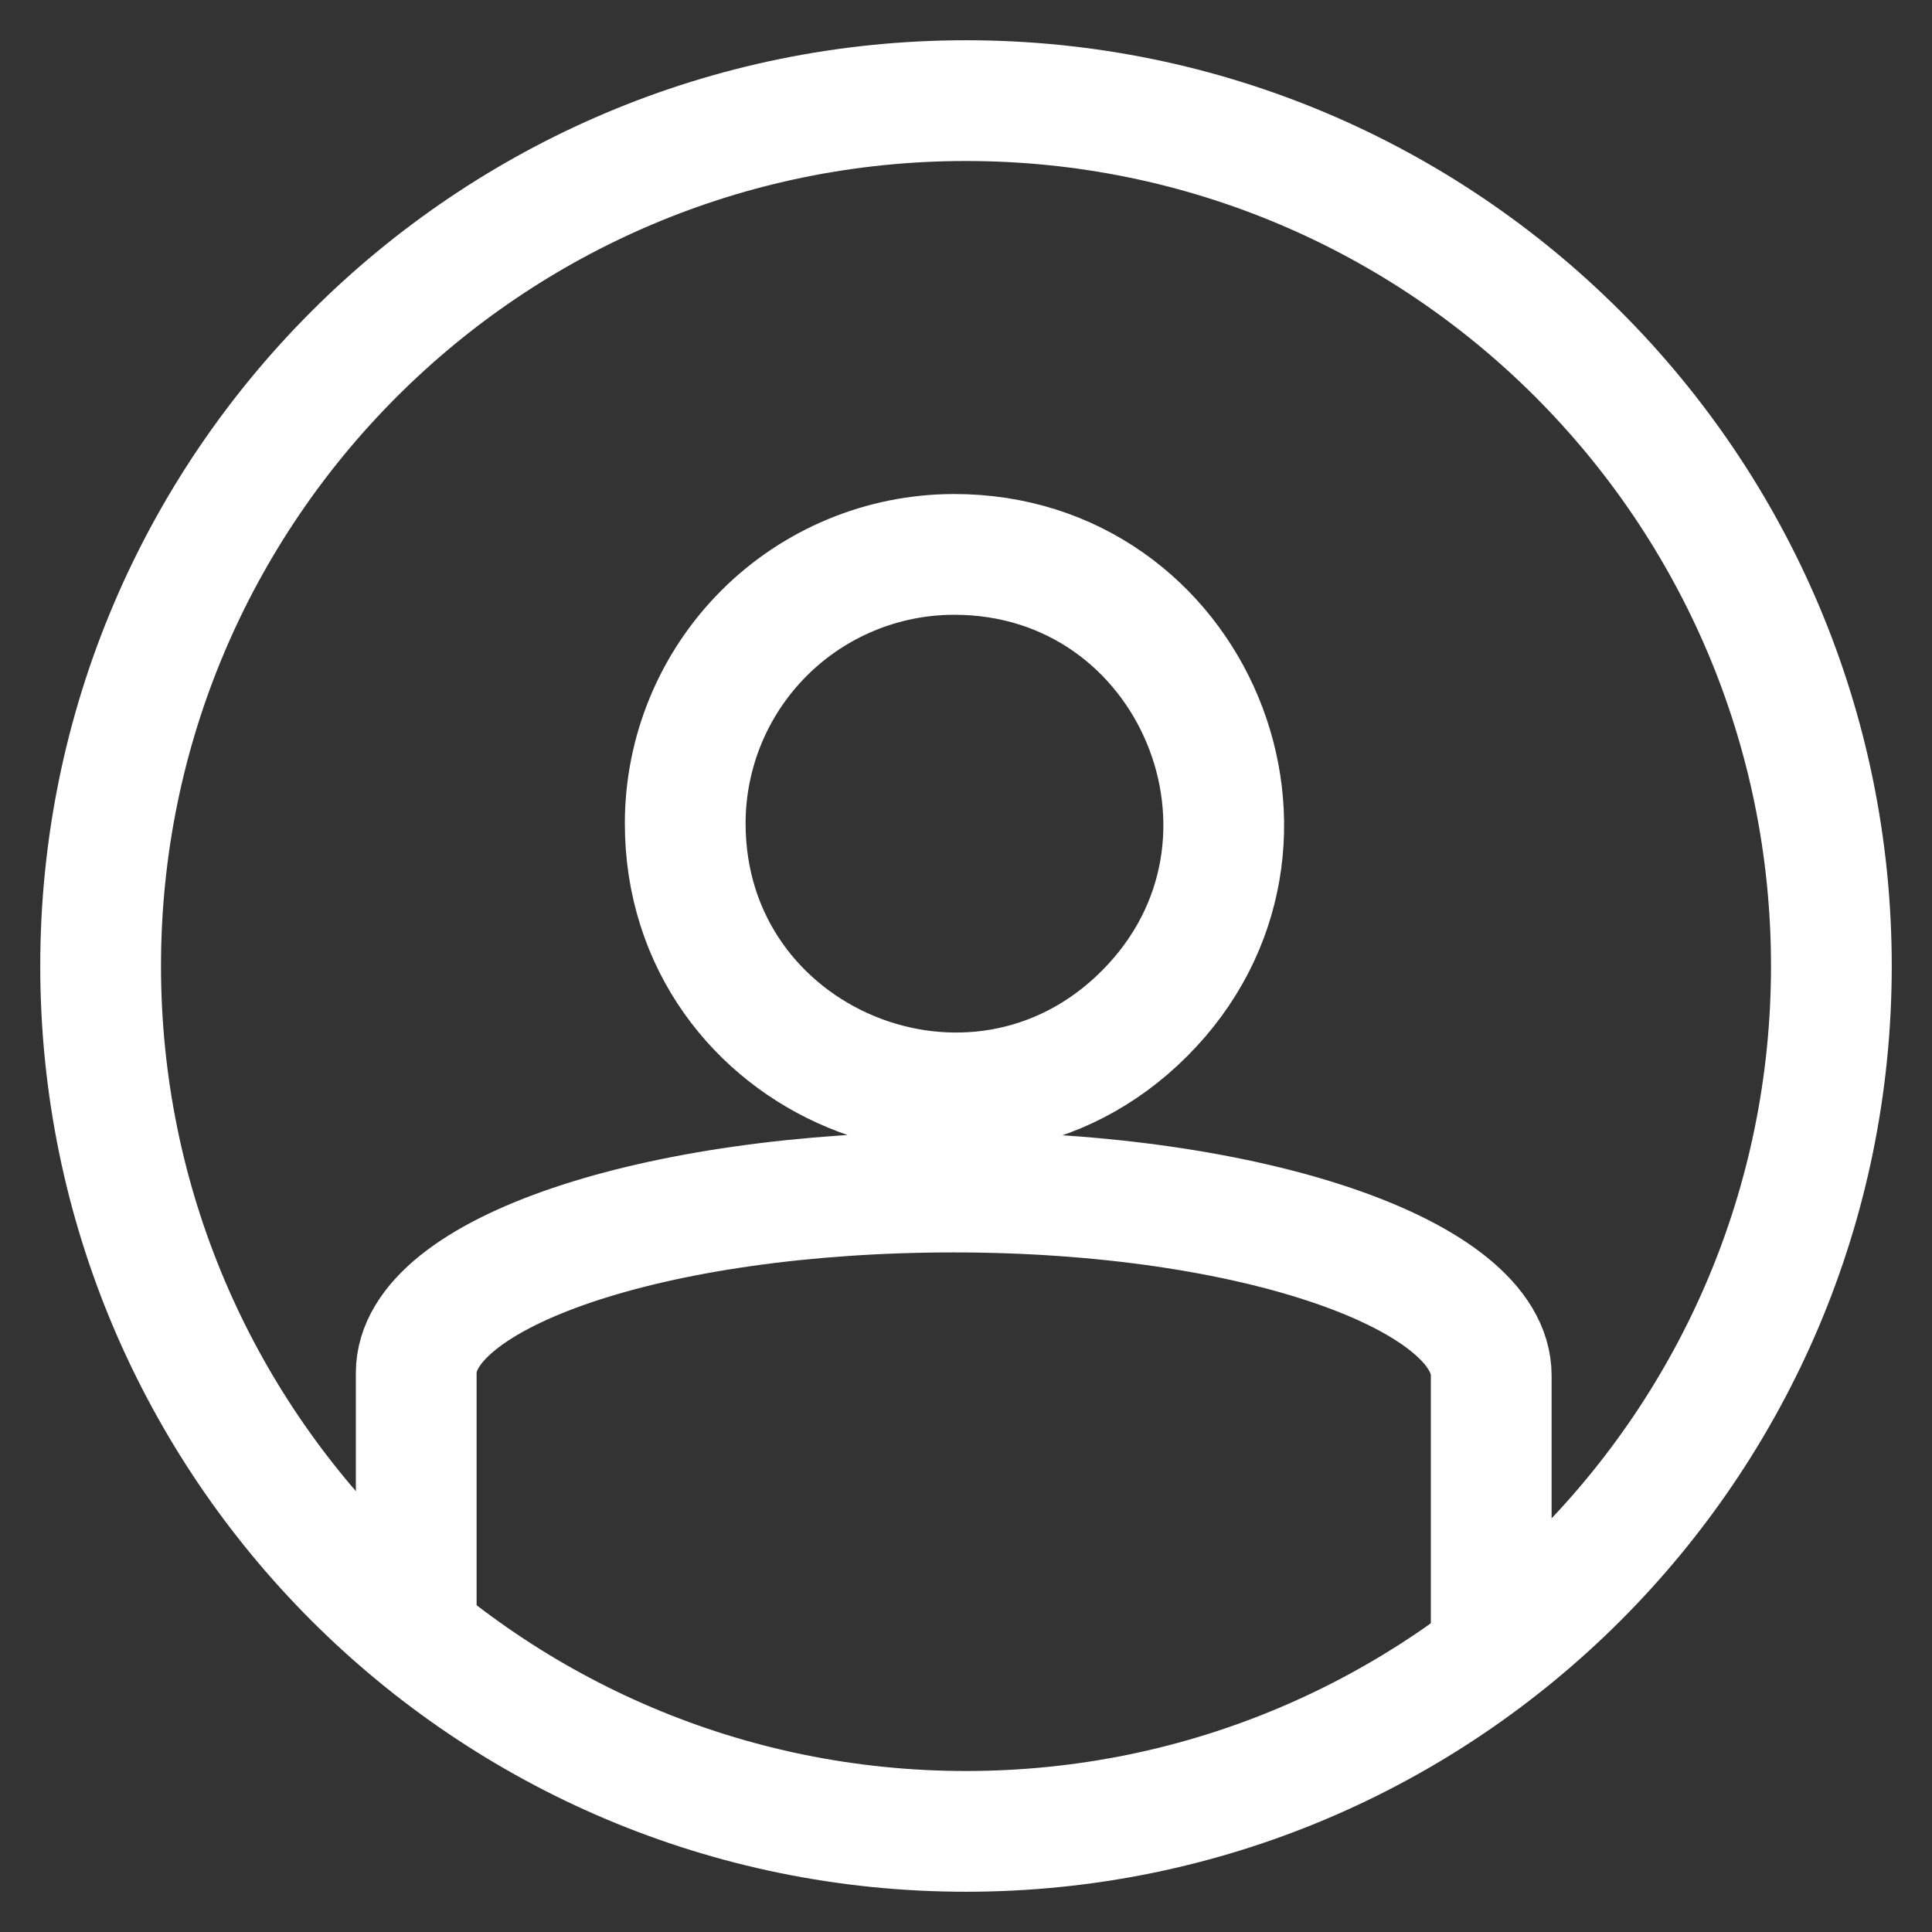
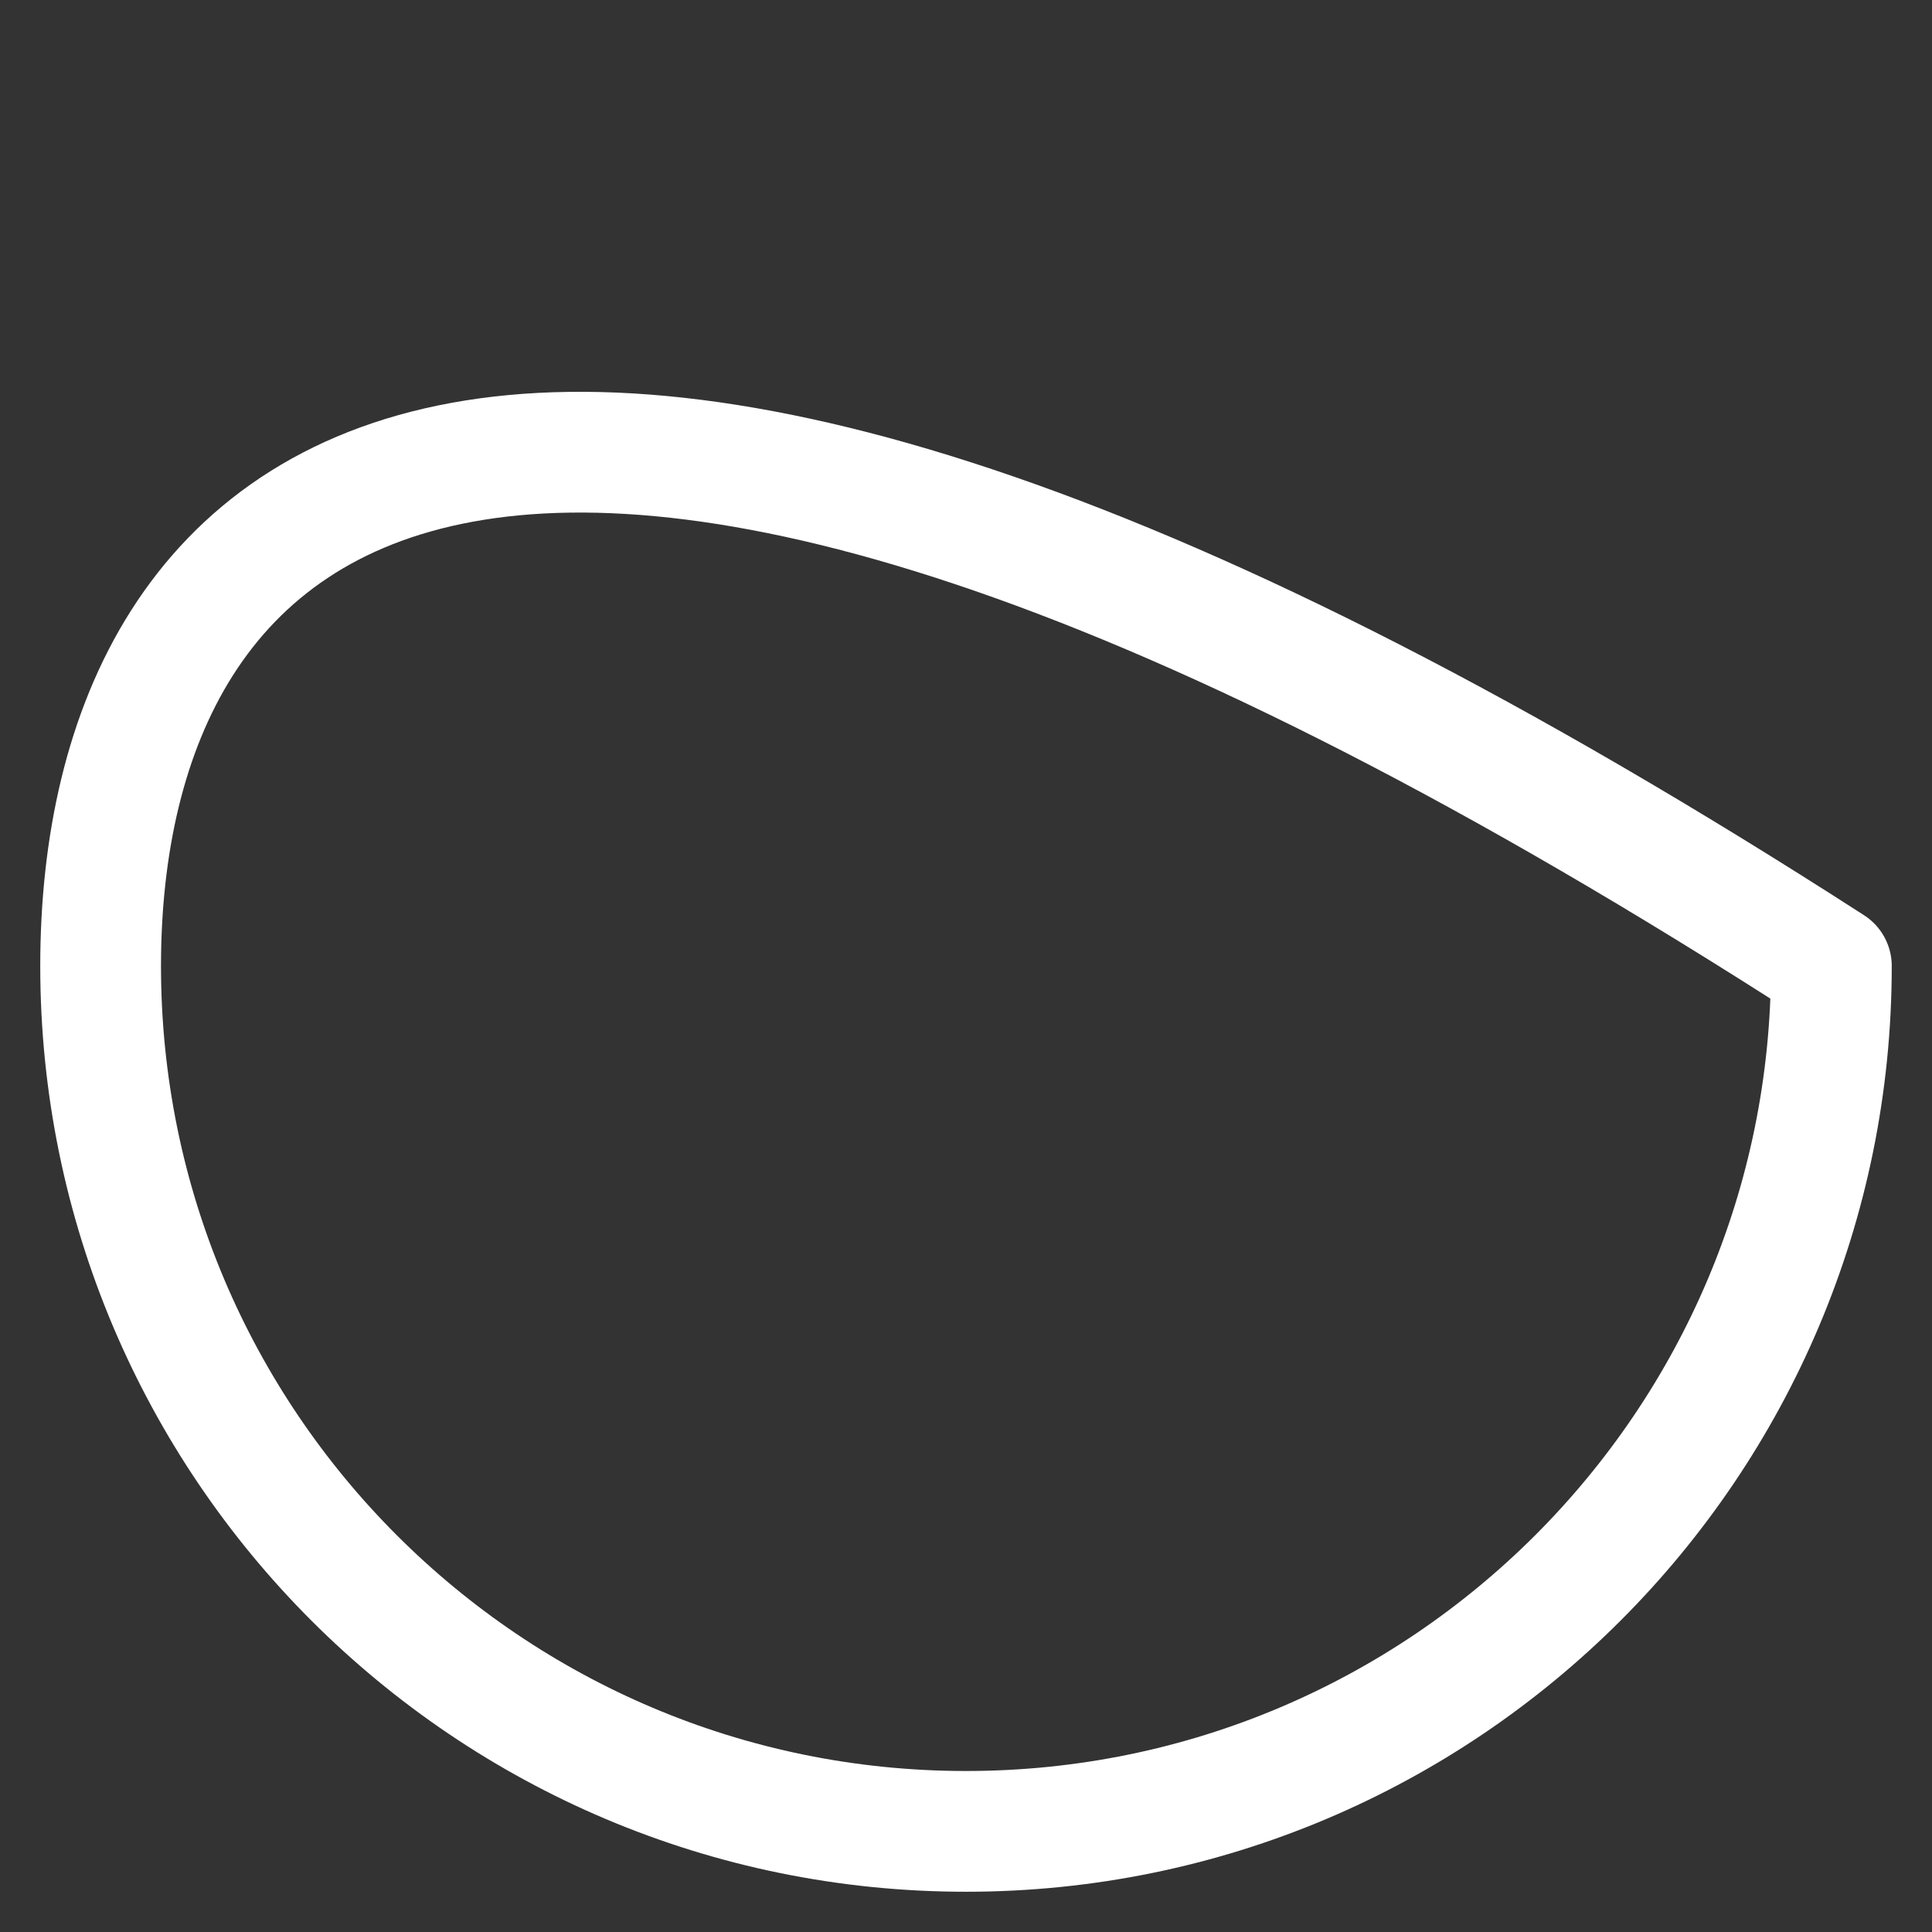
<svg xmlns="http://www.w3.org/2000/svg" width="48" height="48" viewBox="0 0 48 48" fill="none">
  <rect x="0" y="0" width="48" height="48" fill="#333333" stroke="none" />
-   <path d="M24 45.5C35.874 45.5 45.5 35.874 45.5 24C45.5 12.126 35.874 2.5 24 2.5C12.126 2.5 2.5 12.126 2.5 24C2.5 35.874 12.126 45.5 24 45.5Z" stroke="white" stroke-width="3" stroke-linecap="round" stroke-linejoin="round" />
-   <path d="M10.341 40.543V34.109C10.341 31.632 16.228 29.616 23.695 29.616C31.162 29.616 37.049 31.694 37.049 34.171V40.543M23.695 13.774C29.652 13.763 32.645 20.962 28.437 25.178C24.229 29.394 17.024 26.414 17.024 20.458C17.024 18.688 17.726 16.99 18.977 15.736C20.227 14.483 21.925 13.777 23.695 13.774Z" stroke="white" stroke-width="3" stroke-linecap="round" stroke-linejoin="round" />
+   <path d="M24 45.5C35.874 45.5 45.5 35.874 45.5 24C12.126 2.5 2.5 12.126 2.5 24C2.5 35.874 12.126 45.5 24 45.5Z" stroke="white" stroke-width="3" stroke-linecap="round" stroke-linejoin="round" />
</svg>